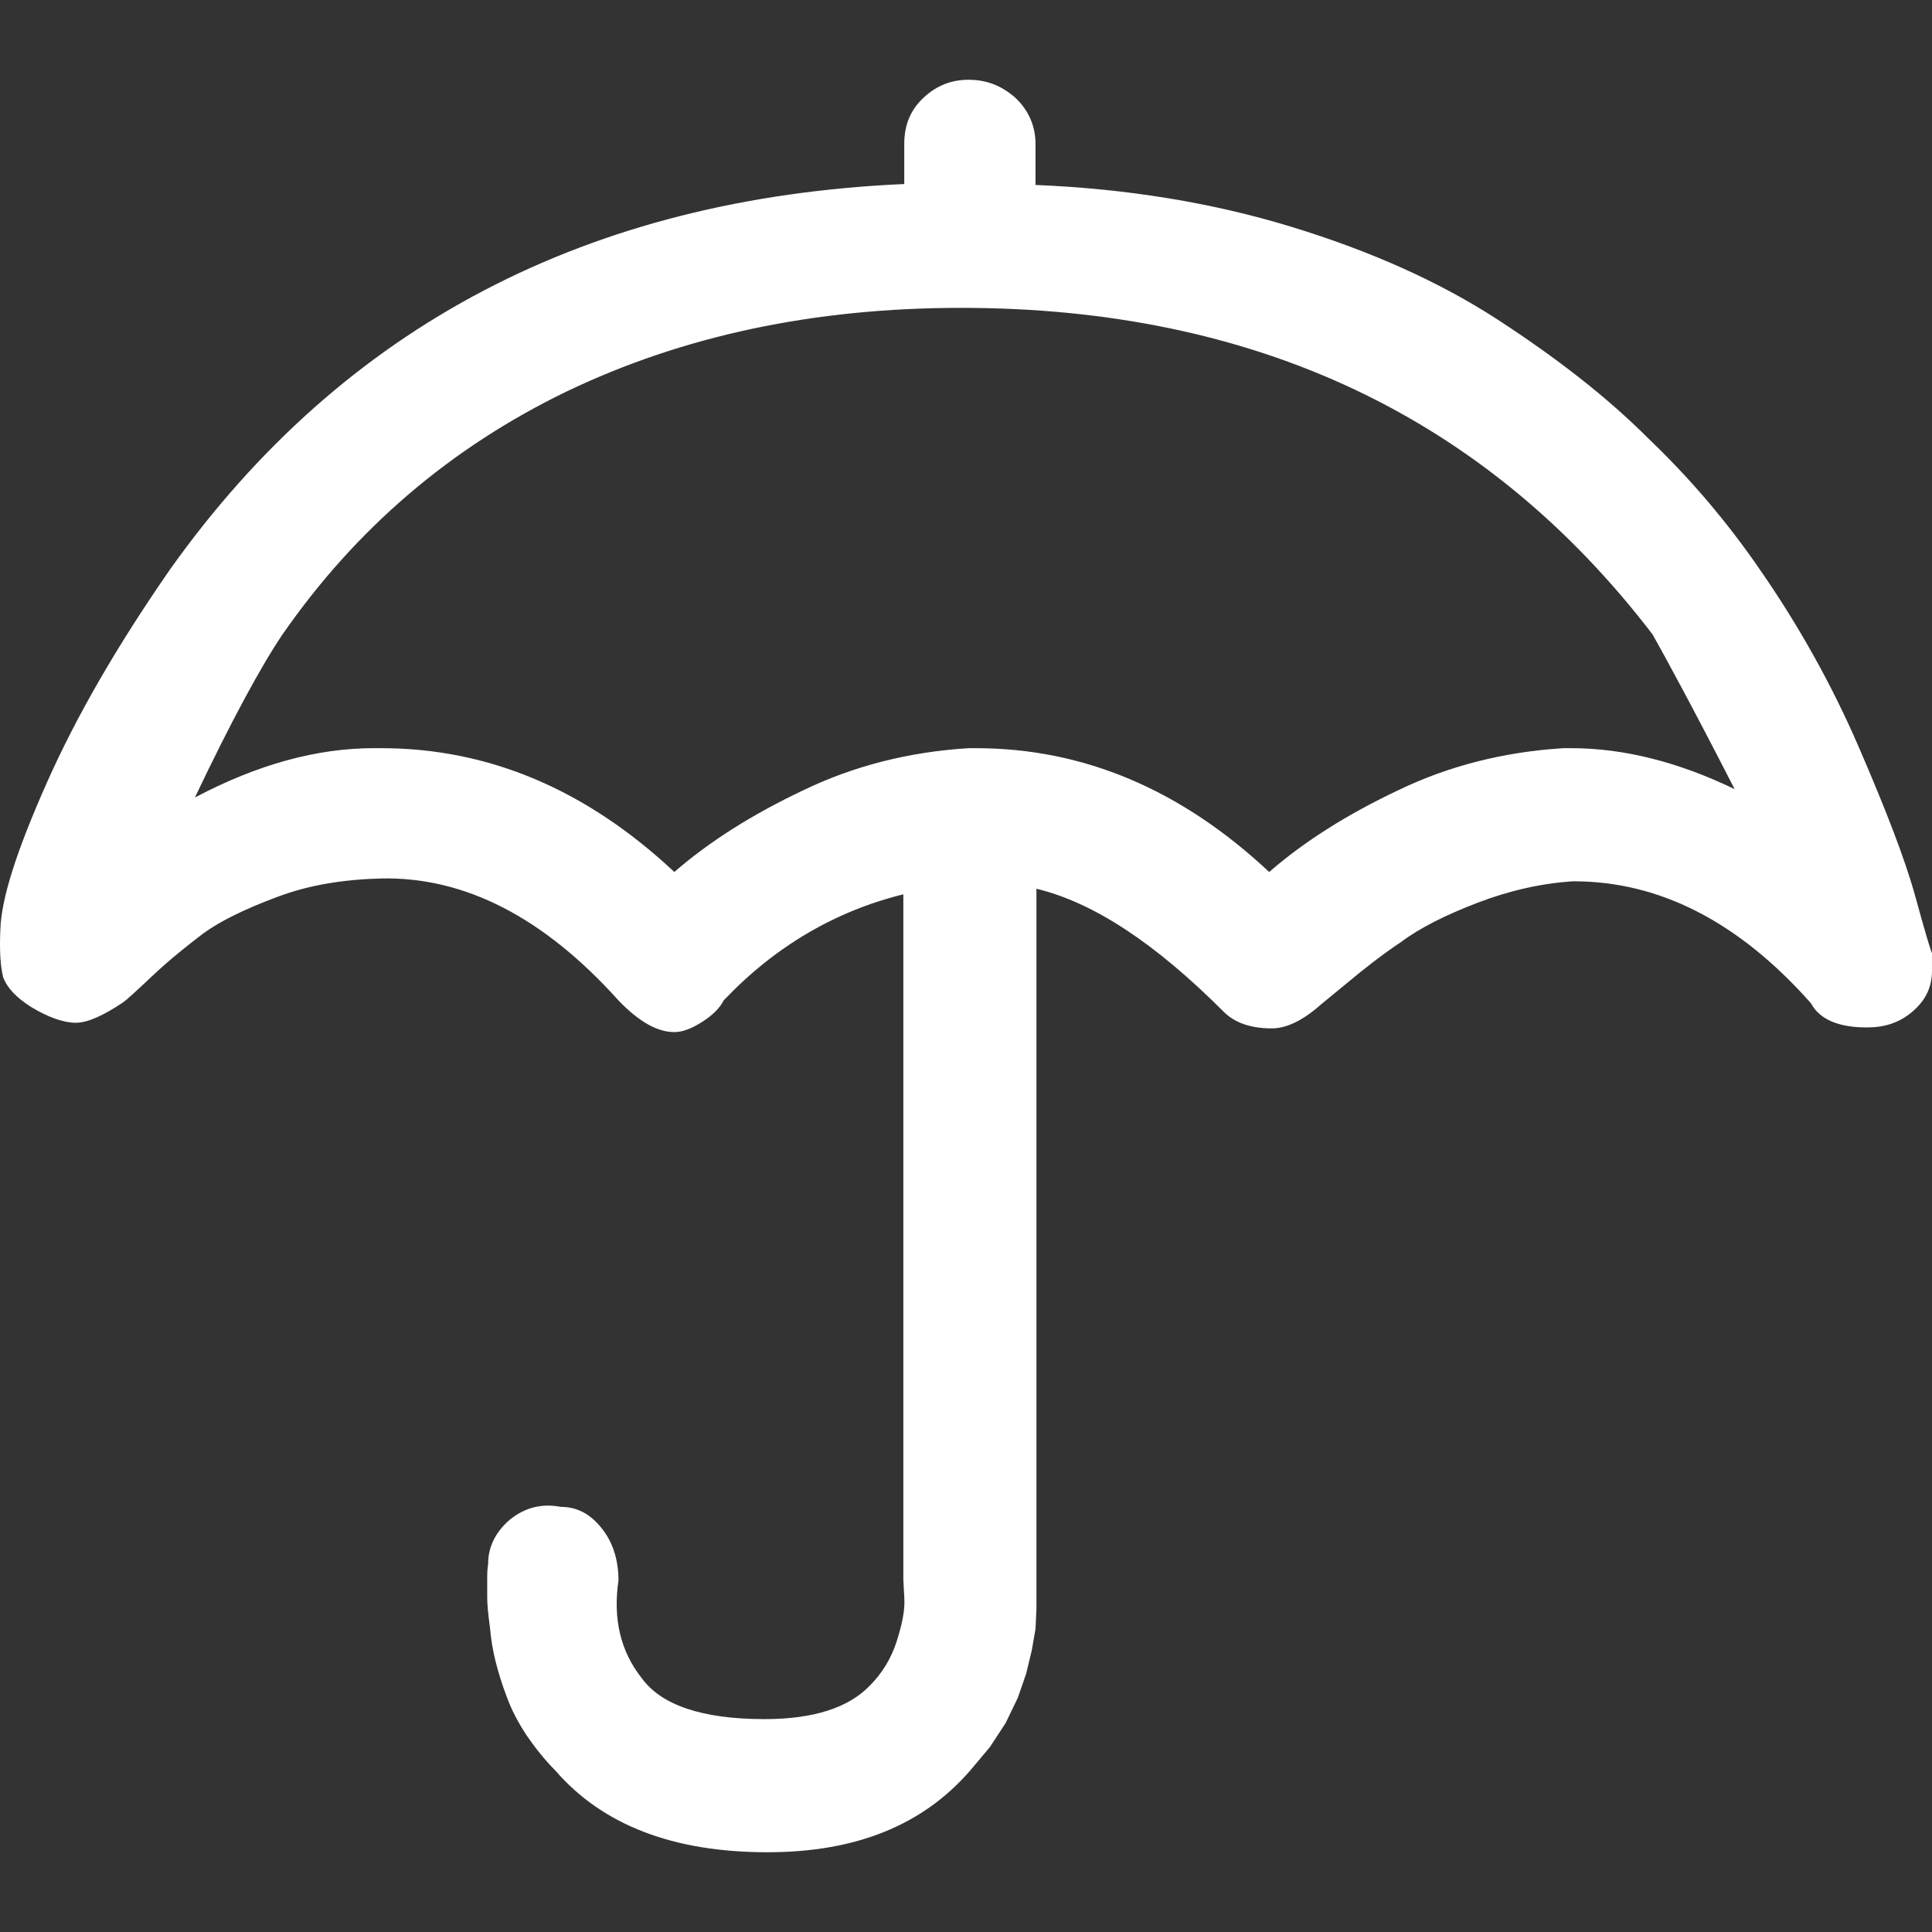
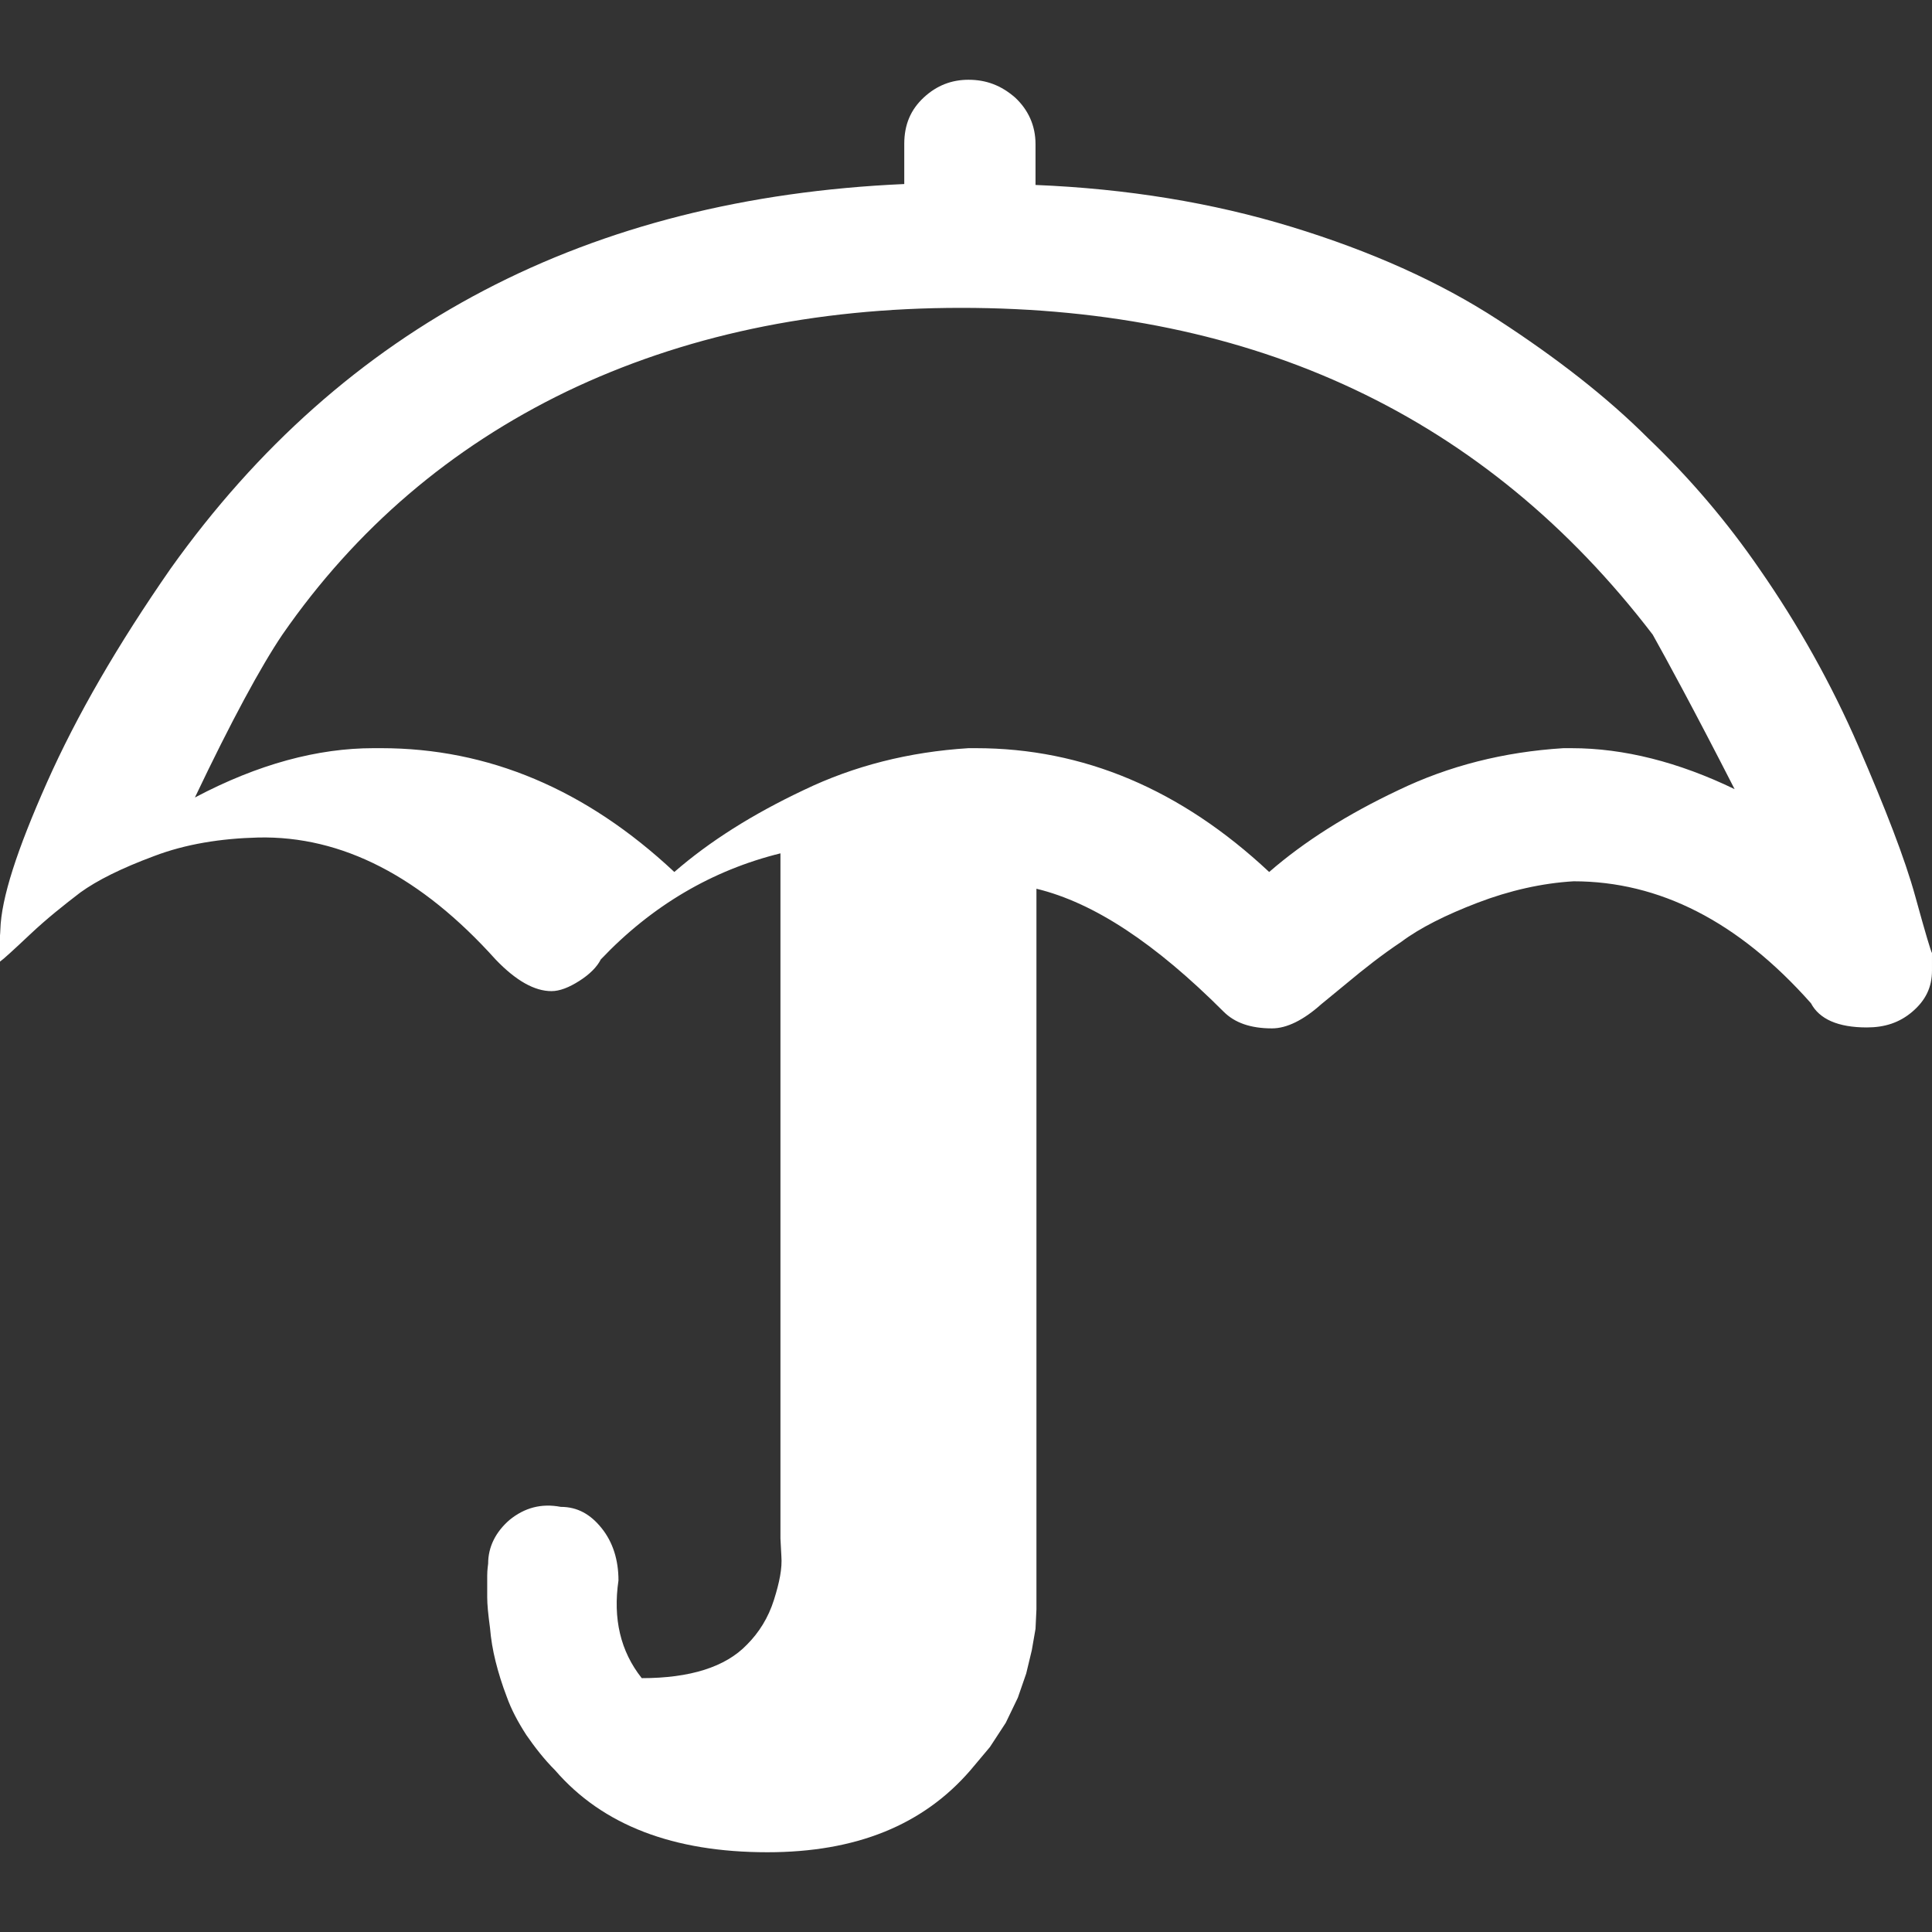
<svg xmlns="http://www.w3.org/2000/svg" version="1.1" id="Layer_1" x="0px" y="0px" width="256px" height="256px" viewBox="0 0 256 256" enable-background="new 0 0 256 256" xml:space="preserve">
  <rect x="0" y="0" width="256" height="256" fill="#333333" stroke="none" />
  <g>
-     <path fill="#FFFFFF" d="M0.046,123.189c0.124-4.194,2.22-10.607,6.167-19.489c3.947-8.88,9.375-18.255,16.405-28.371   c22.943-32.194,55.385-49.093,97.201-50.943v-5.304c0-2.59,0.864-4.565,2.59-6.167c1.727-1.604,3.701-2.345,5.921-2.345   c2.343,0,4.316,0.741,6.166,2.345c1.728,1.602,2.715,3.7,2.715,6.167v5.426c12.088,0.494,23.438,2.345,33.922,5.552   c10.484,3.206,19.611,7.277,27.384,12.335c7.771,5.056,14.432,10.237,19.859,15.665c5.551,5.303,10.485,11.101,14.803,17.393   c5.057,7.277,9.497,15.172,13.074,23.437c3.577,8.265,6.168,14.925,7.524,19.86c1.358,4.934,2.098,7.401,2.221,7.524v2.344   c0,2.222-0.862,3.946-2.591,5.428c-1.727,1.48-3.699,2.096-6.044,2.096c-3.823,0-6.291-1.109-7.4-3.205   c-9.622-10.856-20.107-16.16-31.454-16.16c-4.195,0.246-8.513,1.232-12.706,2.836c-4.194,1.604-7.647,3.332-10.115,5.181   c-2.59,1.728-4.935,3.578-7.154,5.428c-2.22,1.851-3.331,2.715-3.454,2.837c-2.343,2.098-4.563,3.208-6.537,3.208   c-2.837,0-4.935-0.74-6.414-2.221c-9.005-9.005-17.146-14.433-24.795-16.282v93.376v2.098l-0.122,2.591l-0.493,2.837l-0.741,3.085   l-1.11,3.206l-1.603,3.33l-2.097,3.207l-2.591,3.084c-6.291,7.277-15.172,10.854-26.891,10.854   c-12.458,0-21.833-3.577-28.124-10.854c-1.48-1.48-2.713-3.084-3.824-4.688c-1.11-1.727-1.973-3.33-2.59-5.057   c-0.617-1.604-1.11-3.207-1.48-4.687c-0.371-1.481-0.617-2.962-0.74-4.441c-0.247-1.851-0.37-3.084-0.37-4.071   c0-0.986,0-1.974,0-2.837c0-0.864,0.124-1.479,0.124-1.604c0-2.22,0.987-4.193,2.837-5.797c1.973-1.604,4.194-2.222,6.784-1.728   c2.221,0,3.947,0.986,5.428,2.838c1.48,1.849,2.22,4.193,2.22,6.906c-0.739,5.059,0.247,9.375,3.084,12.952   c2.59,3.577,8.018,5.428,16.283,5.428c6.415,0,11.102-1.48,13.938-4.439c1.604-1.604,2.837-3.578,3.577-5.922   c0.74-2.344,1.11-4.194,0.987-5.798l-0.123-2.343v-90.788c-9.005,2.221-17.023,6.907-23.807,14.061   c-0.494,0.988-1.48,1.976-2.837,2.838c-1.356,0.864-2.59,1.358-3.701,1.358c-2.22,0-4.687-1.358-7.401-4.196   c-9.868-10.978-20.353-16.404-31.454-16.159c-4.935,0.124-9.622,0.864-13.816,2.467c-4.317,1.604-7.524,3.208-9.745,4.811   c-2.097,1.604-4.44,3.455-6.661,5.552c-2.221,2.096-3.577,3.328-3.947,3.577c-2.59,1.727-4.687,2.713-6.291,2.713   c-1.604,0-3.7-0.739-5.921-2.098c-1.974-1.233-3.208-2.589-3.701-3.947C0.046,128-0.077,125.904,0.046,123.189z M25.826,105.673   c8.388-4.439,16.283-6.537,23.684-6.537h0.987c14.186,0,27.138,5.428,38.855,16.406c4.688-4.071,10.362-7.648,17.146-10.855   c6.661-3.207,13.938-5.057,21.833-5.55h0.985c14.187,0,27.138,5.428,38.856,16.406c4.687-4.071,10.361-7.648,17.146-10.855   c6.66-3.207,13.938-5.057,21.832-5.55h1.109c6.909,0,14.188,1.851,21.587,5.428c-5.426-10.609-9.127-17.393-10.854-20.476   c-22.08-28.865-52.672-43.297-91.65-43.297c-19.49,0-36.882,3.7-52.301,11.102c-15.296,7.401-27.878,18.132-37.623,32.195   C34.584,88.282,30.637,95.559,25.826,105.673z" />
+     <path fill="#FFFFFF" d="M0.046,123.189c0.124-4.194,2.22-10.607,6.167-19.489c3.947-8.88,9.375-18.255,16.405-28.371   c22.943-32.194,55.385-49.093,97.201-50.943v-5.304c0-2.59,0.864-4.565,2.59-6.167c1.727-1.604,3.701-2.345,5.921-2.345   c2.343,0,4.316,0.741,6.166,2.345c1.728,1.602,2.715,3.7,2.715,6.167v5.426c12.088,0.494,23.438,2.345,33.922,5.552   c10.484,3.206,19.611,7.277,27.384,12.335c7.771,5.056,14.432,10.237,19.859,15.665c5.551,5.303,10.485,11.101,14.803,17.393   c5.057,7.277,9.497,15.172,13.074,23.437c3.577,8.265,6.168,14.925,7.524,19.86c1.358,4.934,2.098,7.401,2.221,7.524v2.344   c0,2.222-0.862,3.946-2.591,5.428c-1.727,1.48-3.699,2.096-6.044,2.096c-3.823,0-6.291-1.109-7.4-3.205   c-9.622-10.856-20.107-16.16-31.454-16.16c-4.195,0.246-8.513,1.232-12.706,2.836c-4.194,1.604-7.647,3.332-10.115,5.181   c-2.59,1.728-4.935,3.578-7.154,5.428c-2.22,1.851-3.331,2.715-3.454,2.837c-2.343,2.098-4.563,3.208-6.537,3.208   c-2.837,0-4.935-0.74-6.414-2.221c-9.005-9.005-17.146-14.433-24.795-16.282v93.376v2.098l-0.122,2.591l-0.493,2.837l-0.741,3.085   l-1.11,3.206l-1.603,3.33l-2.097,3.207l-2.591,3.084c-6.291,7.277-15.172,10.854-26.891,10.854   c-12.458,0-21.833-3.577-28.124-10.854c-1.48-1.48-2.713-3.084-3.824-4.688c-1.11-1.727-1.973-3.33-2.59-5.057   c-0.617-1.604-1.11-3.207-1.48-4.687c-0.371-1.481-0.617-2.962-0.74-4.441c-0.247-1.851-0.37-3.084-0.37-4.071   c0-0.986,0-1.974,0-2.837c0-0.864,0.124-1.479,0.124-1.604c0-2.22,0.987-4.193,2.837-5.797c1.973-1.604,4.194-2.222,6.784-1.728   c2.221,0,3.947,0.986,5.428,2.838c1.48,1.849,2.22,4.193,2.22,6.906c-0.739,5.059,0.247,9.375,3.084,12.952   c6.415,0,11.102-1.48,13.938-4.439c1.604-1.604,2.837-3.578,3.577-5.922   c0.74-2.344,1.11-4.194,0.987-5.798l-0.123-2.343v-90.788c-9.005,2.221-17.023,6.907-23.807,14.061   c-0.494,0.988-1.48,1.976-2.837,2.838c-1.356,0.864-2.59,1.358-3.701,1.358c-2.22,0-4.687-1.358-7.401-4.196   c-9.868-10.978-20.353-16.404-31.454-16.159c-4.935,0.124-9.622,0.864-13.816,2.467c-4.317,1.604-7.524,3.208-9.745,4.811   c-2.097,1.604-4.44,3.455-6.661,5.552c-2.221,2.096-3.577,3.328-3.947,3.577c-2.59,1.727-4.687,2.713-6.291,2.713   c-1.604,0-3.7-0.739-5.921-2.098c-1.974-1.233-3.208-2.589-3.701-3.947C0.046,128-0.077,125.904,0.046,123.189z M25.826,105.673   c8.388-4.439,16.283-6.537,23.684-6.537h0.987c14.186,0,27.138,5.428,38.855,16.406c4.688-4.071,10.362-7.648,17.146-10.855   c6.661-3.207,13.938-5.057,21.833-5.55h0.985c14.187,0,27.138,5.428,38.856,16.406c4.687-4.071,10.361-7.648,17.146-10.855   c6.66-3.207,13.938-5.057,21.832-5.55h1.109c6.909,0,14.188,1.851,21.587,5.428c-5.426-10.609-9.127-17.393-10.854-20.476   c-22.08-28.865-52.672-43.297-91.65-43.297c-19.49,0-36.882,3.7-52.301,11.102c-15.296,7.401-27.878,18.132-37.623,32.195   C34.584,88.282,30.637,95.559,25.826,105.673z" />
  </g>
</svg>